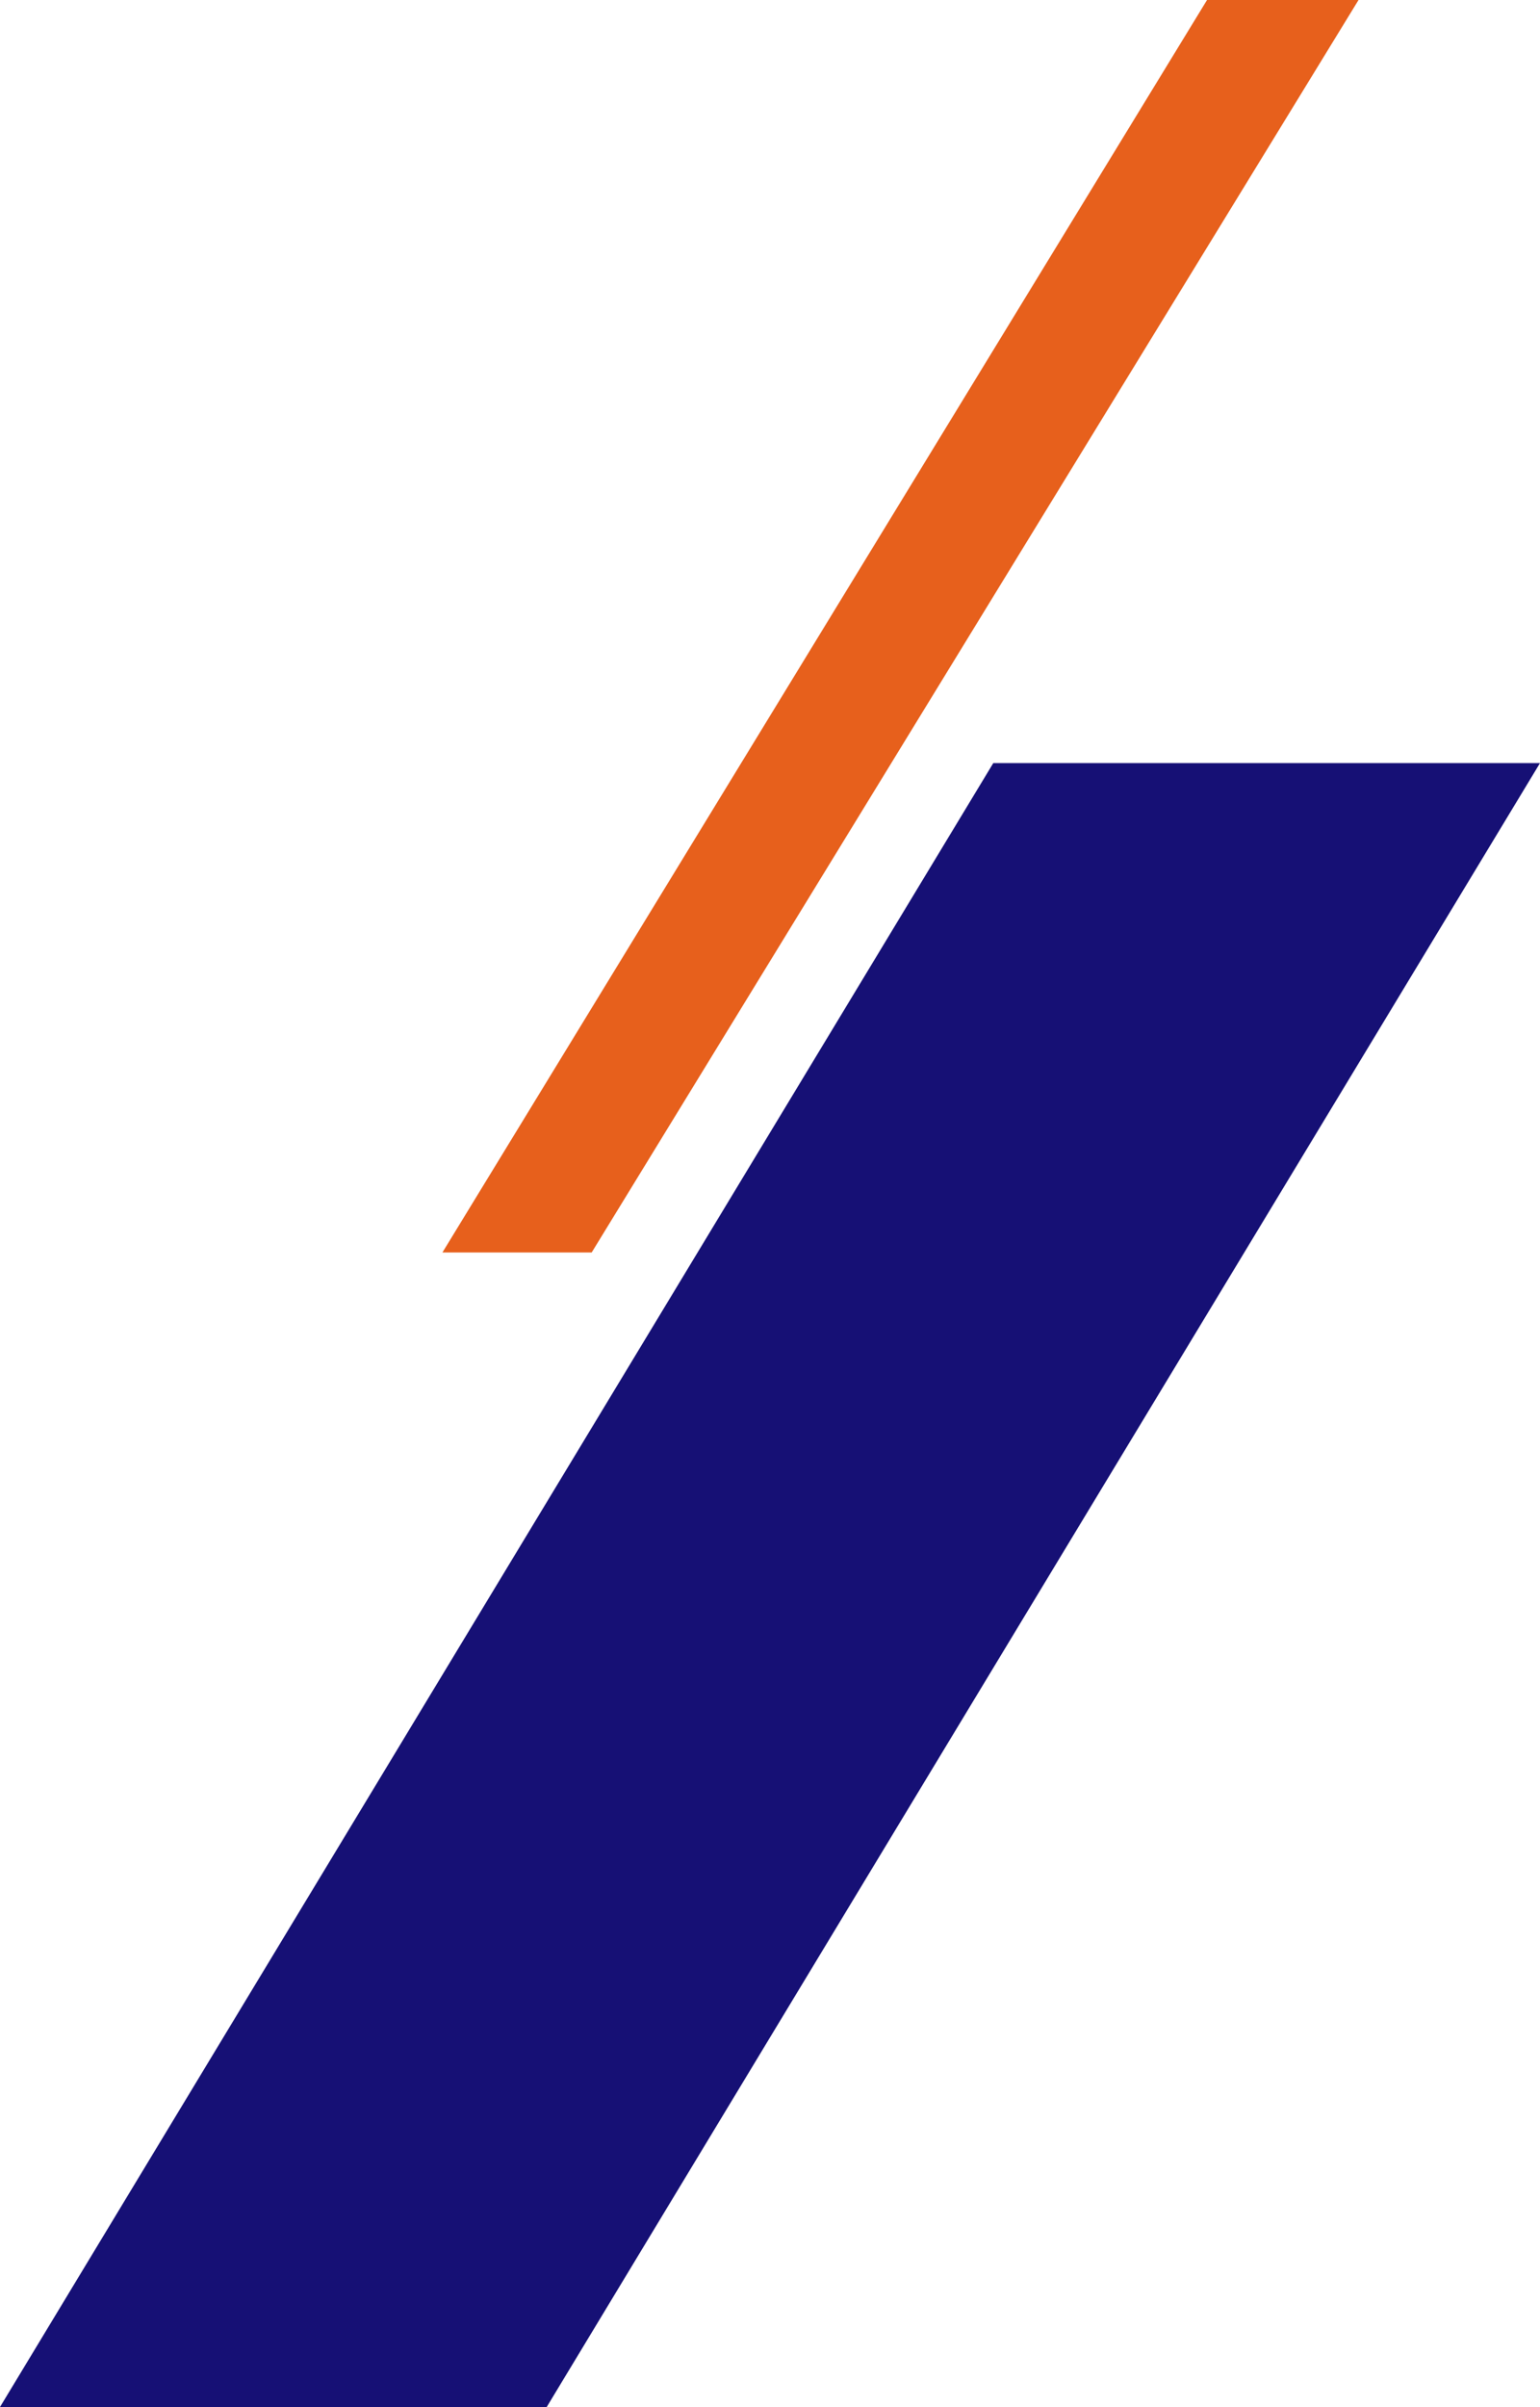
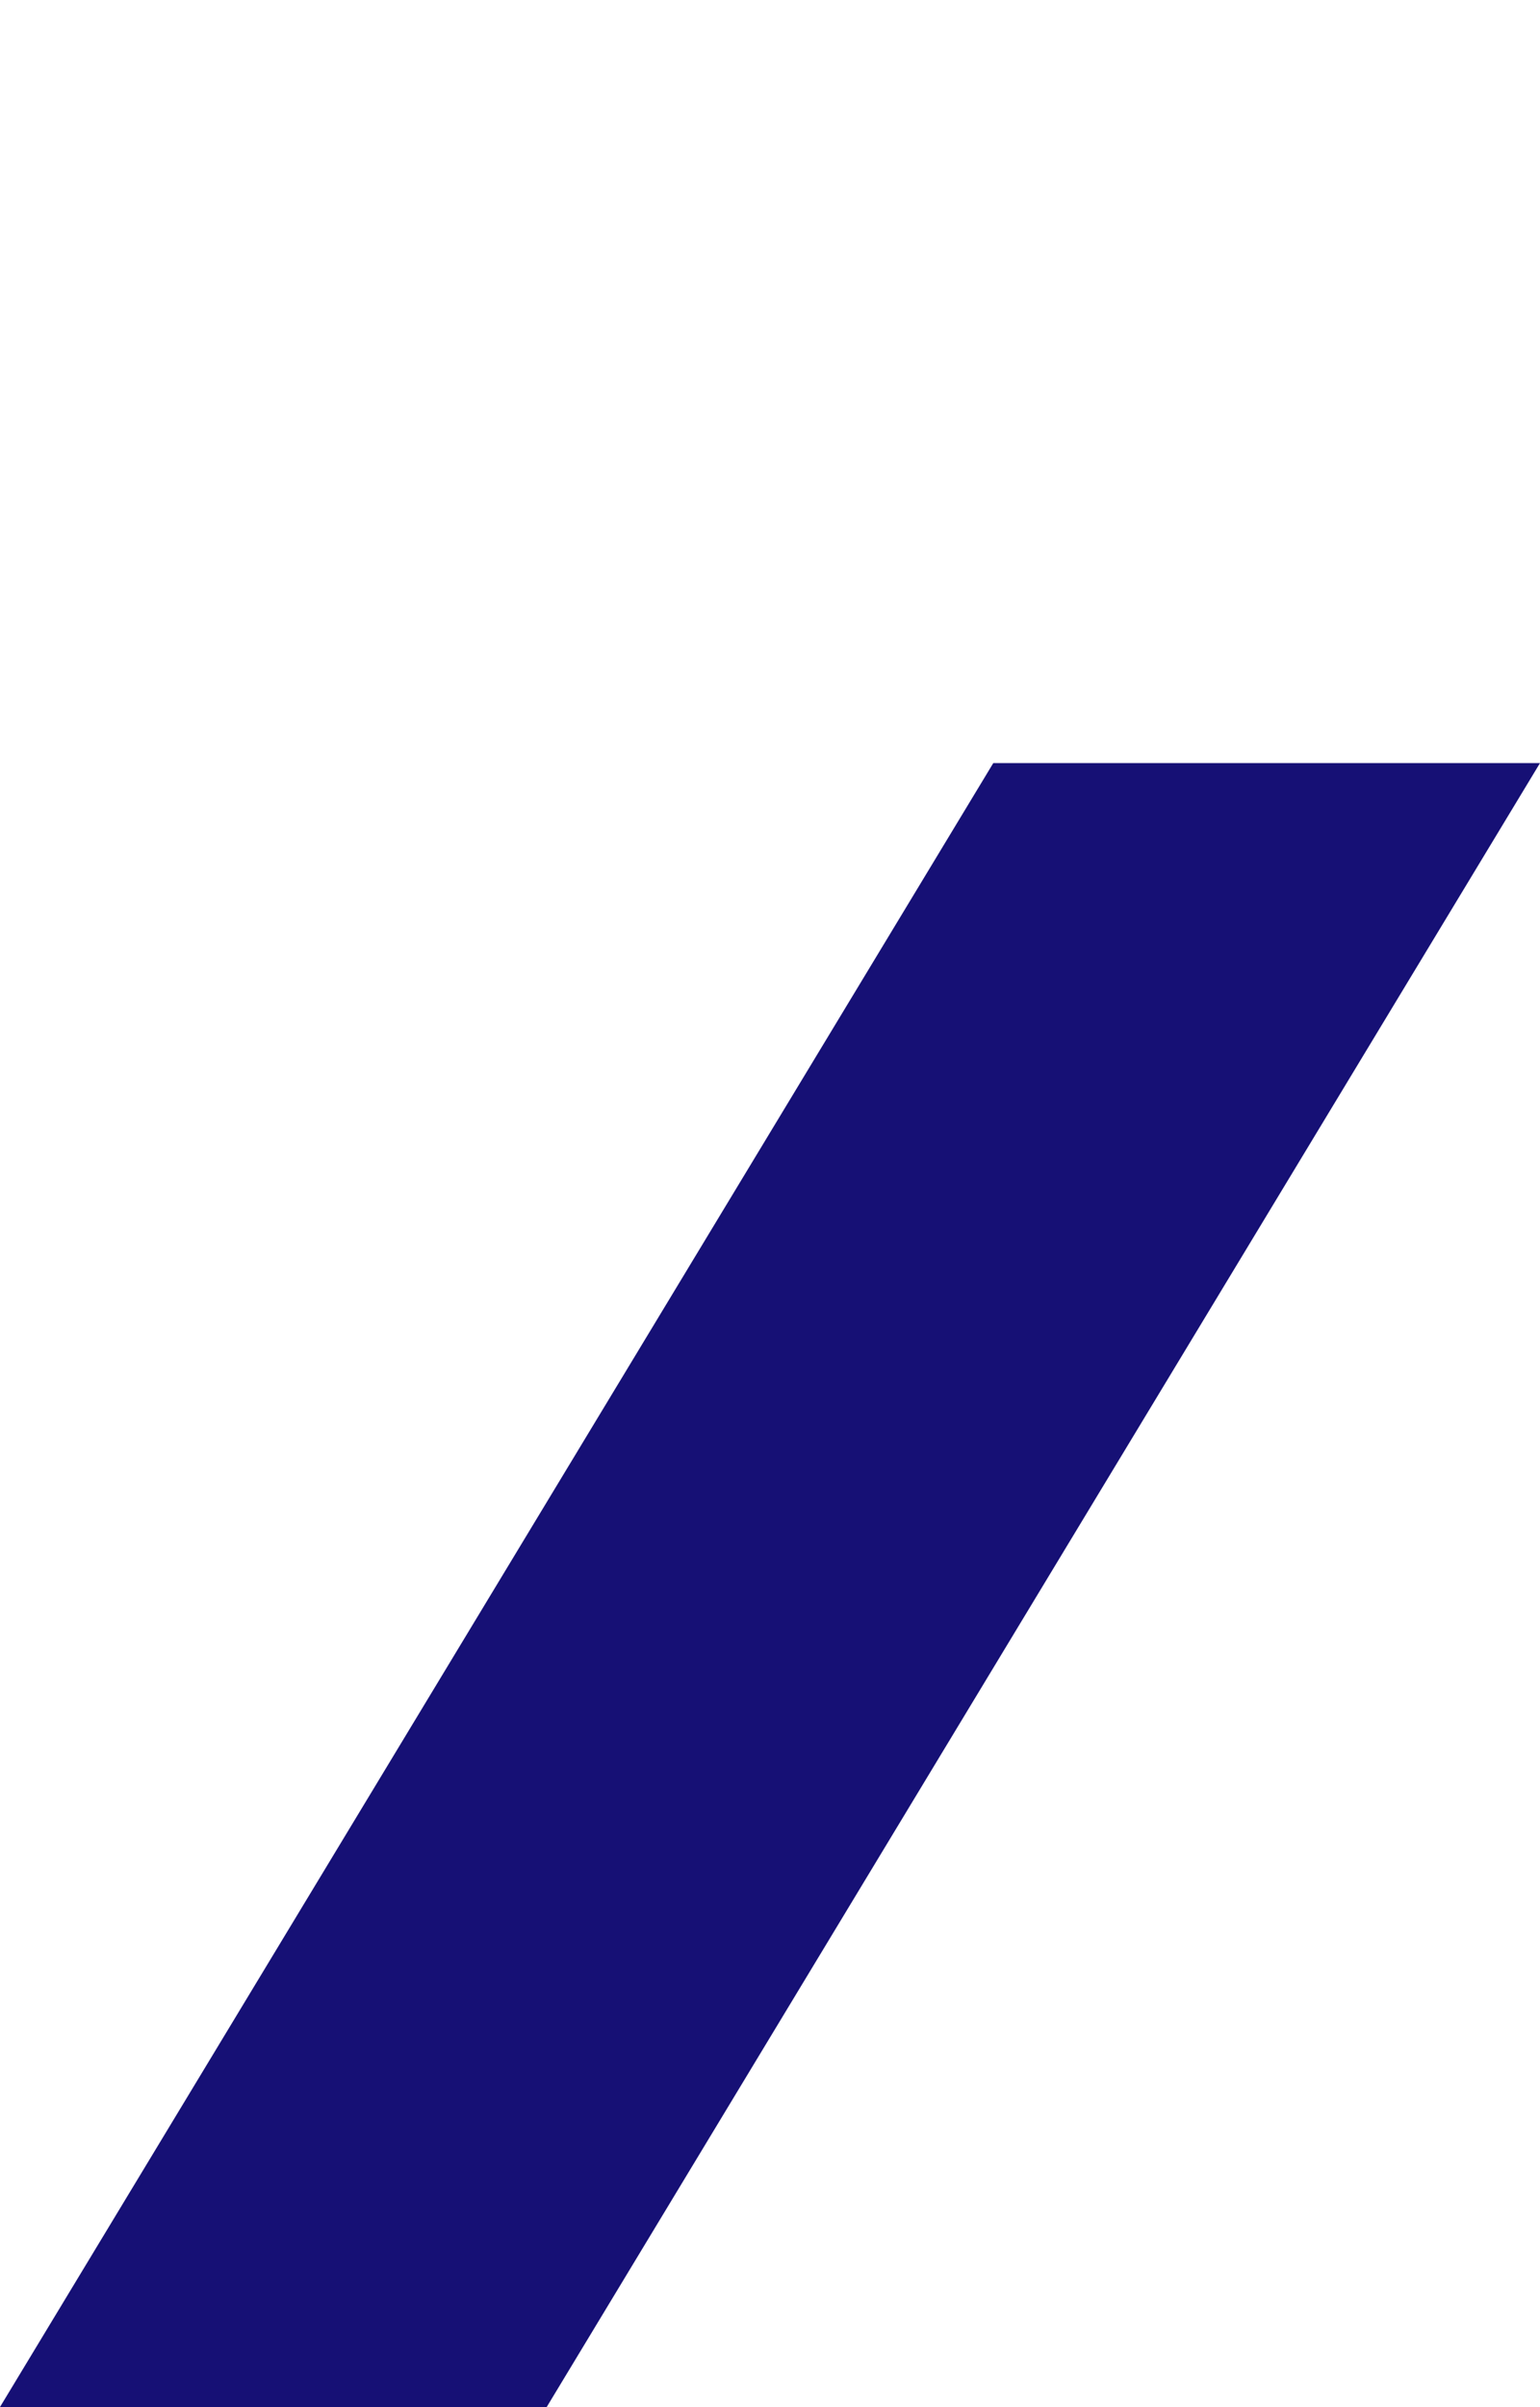
<svg xmlns="http://www.w3.org/2000/svg" width="300.883" height="470.102" viewBox="0 0 300.883 470.102">
  <g id="グループ_177" data-name="グループ 177" transform="translate(-34.872 -2878.66)">
-     <path id="パス_1193" data-name="パス 1193" d="M150.475,3123.271H121.313L270.7,2878.66h29.6Z" fill="#e7601c" />
    <path id="パス_1195" data-name="パス 1195" d="M141.688,3348.761H34.872l194.067-321.067H335.755Z" fill="#161075" />
  </g>
</svg>